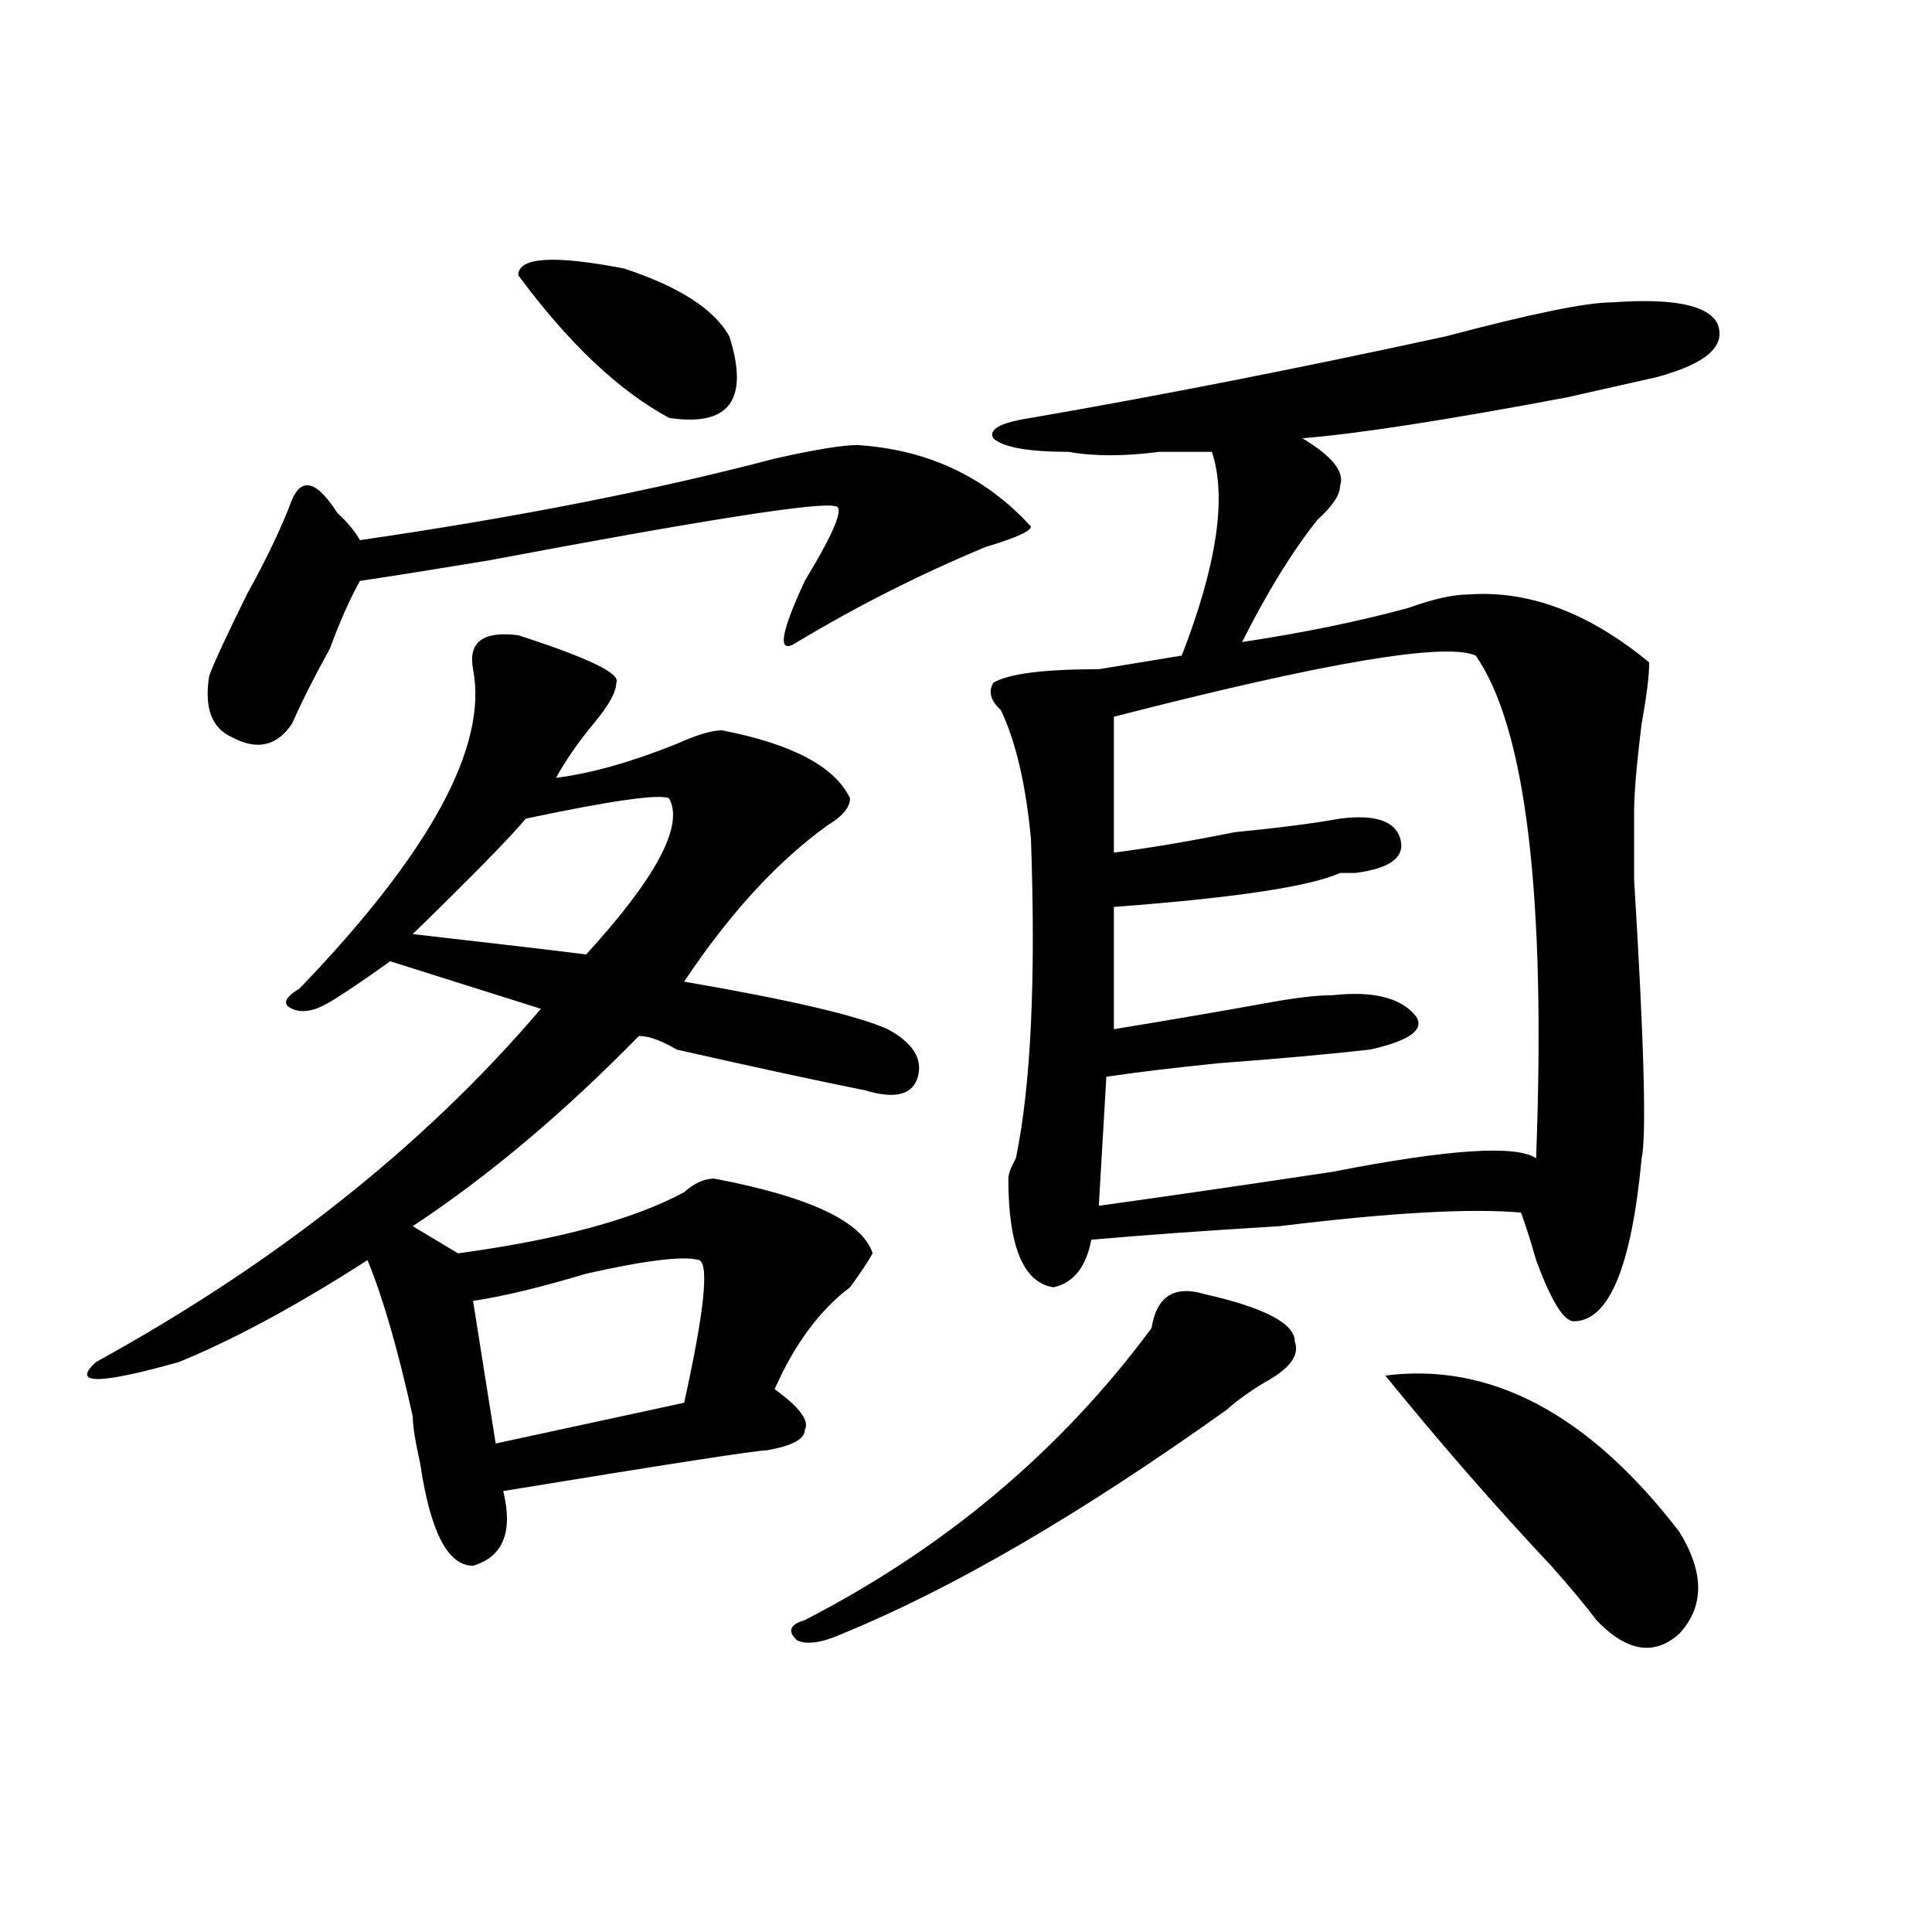
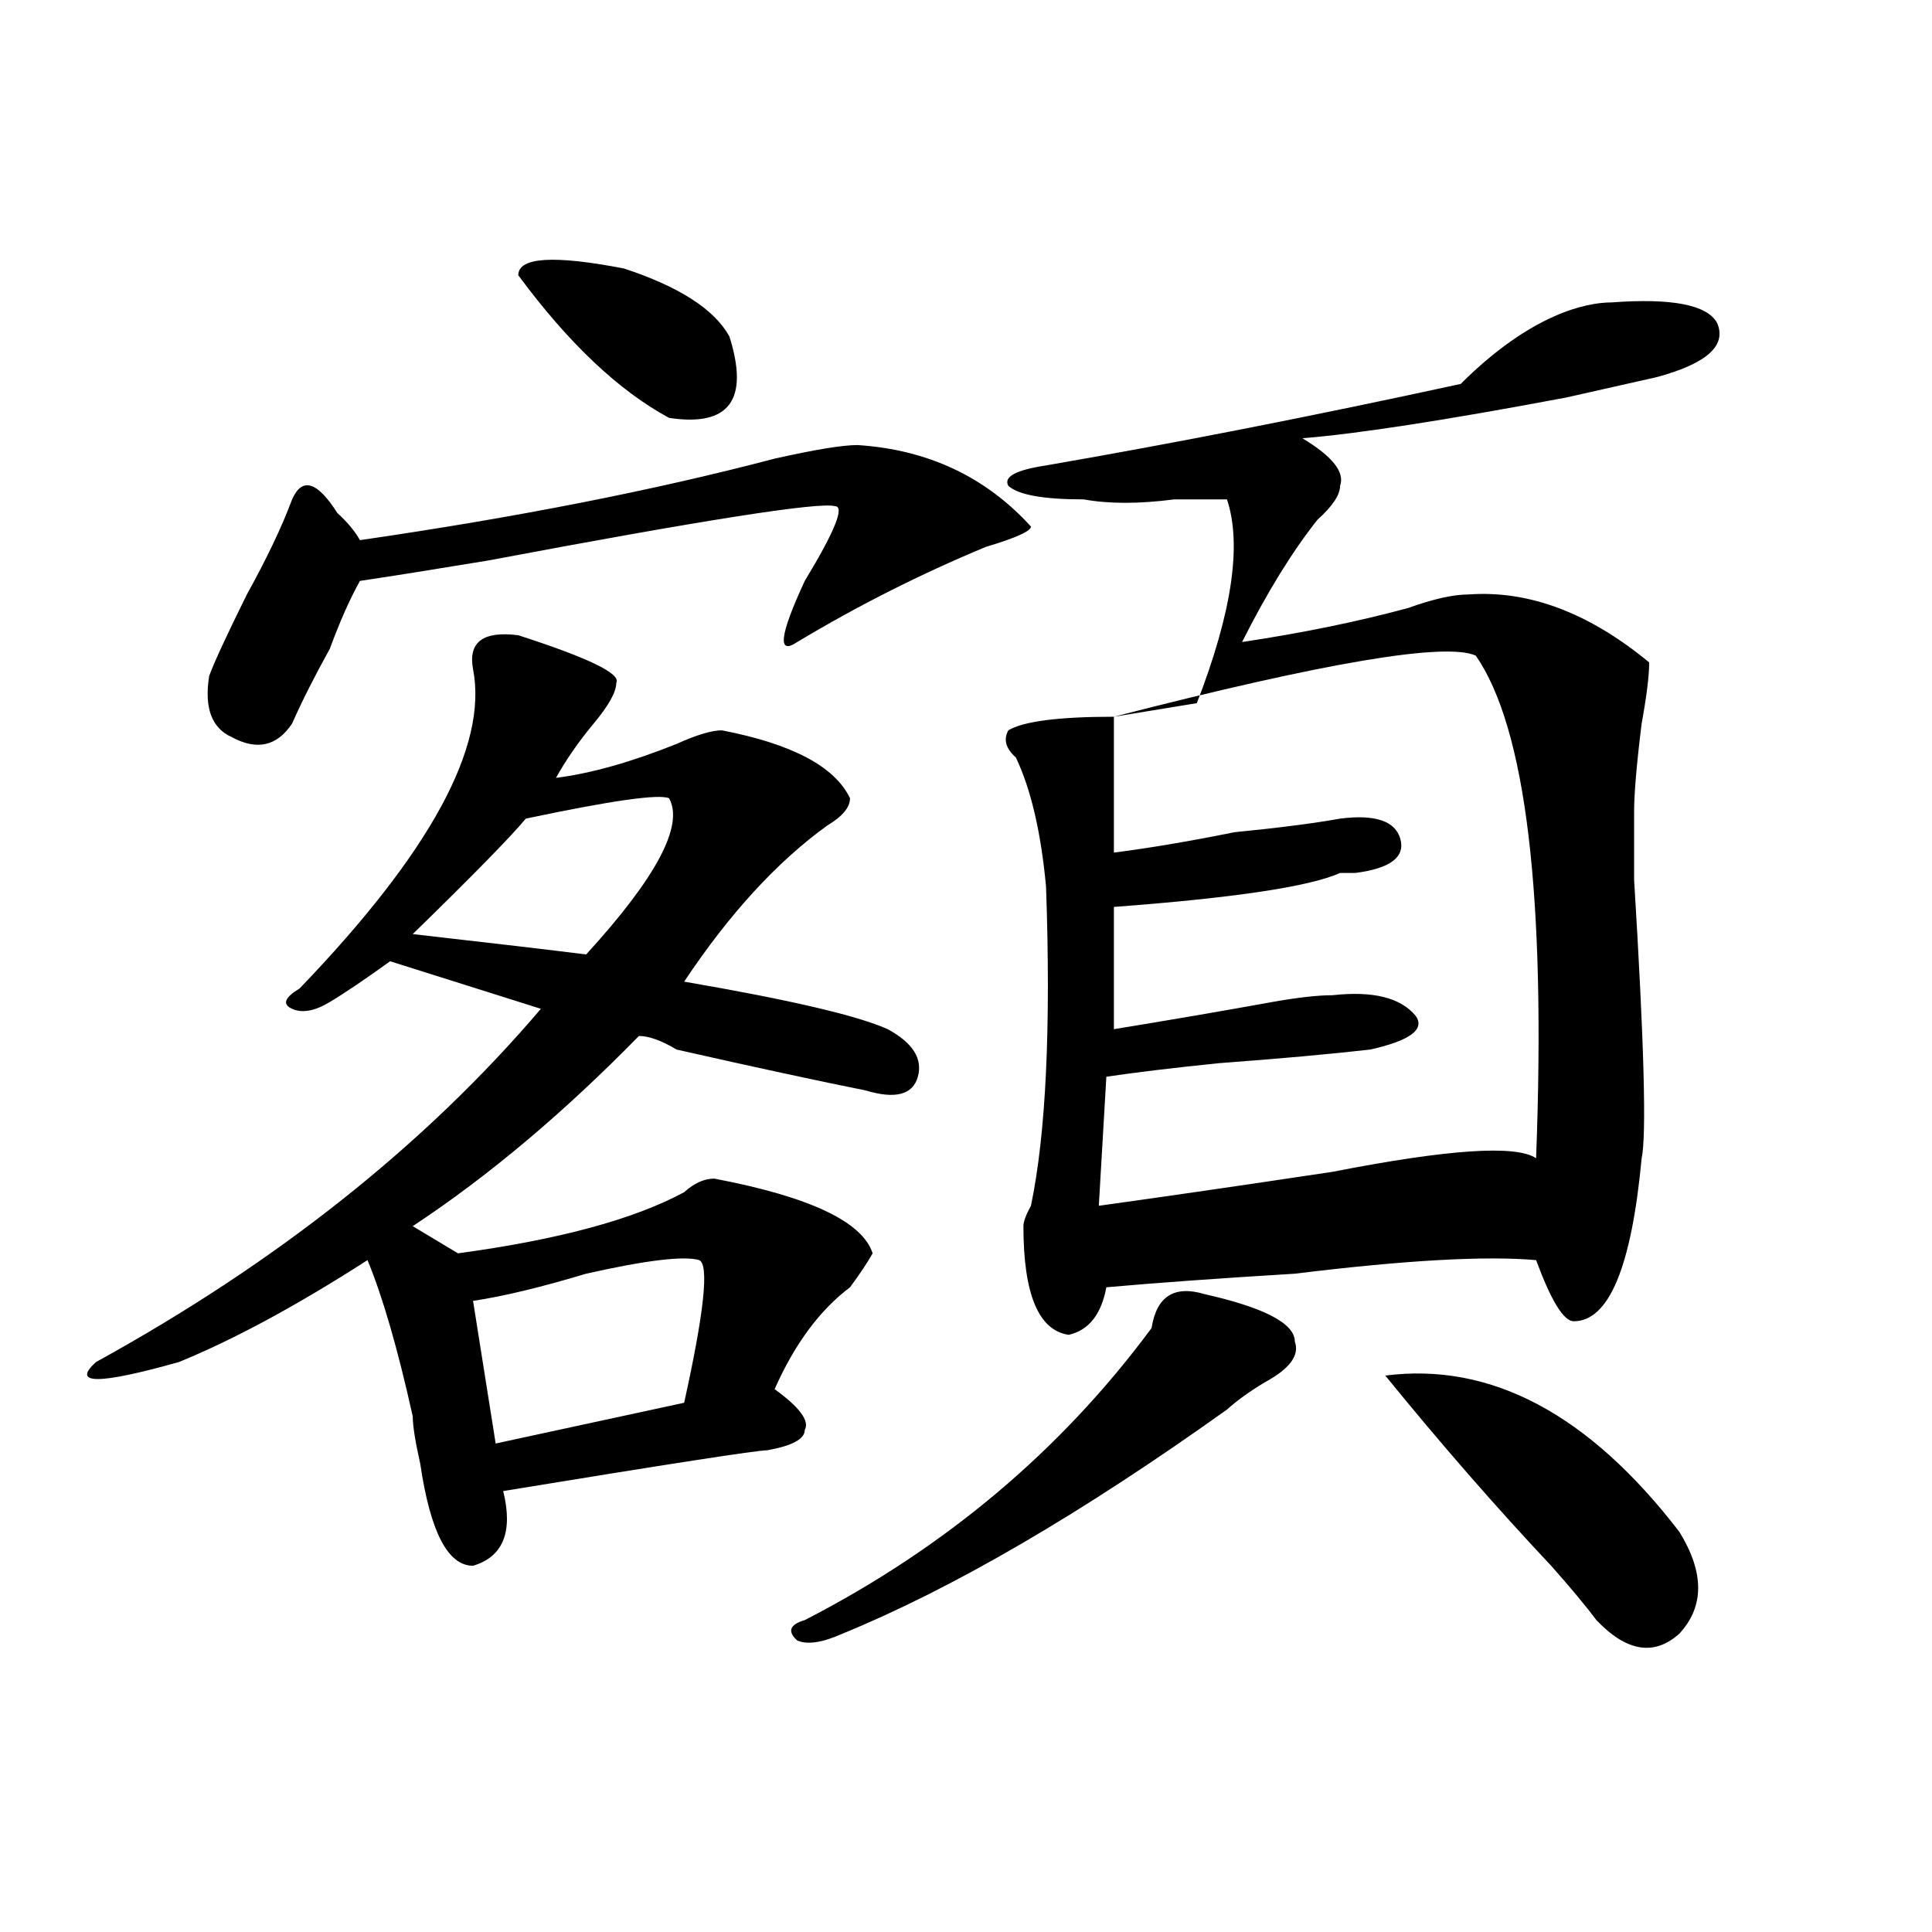
<svg xmlns="http://www.w3.org/2000/svg" version="1.1" id="图层_1" x="0px" y="0px" width="1000px" height="1000px" viewBox="0 0 1000 1000" enable-background="new 0 0 1000 1000" xml:space="preserve">
-   <path d="M268.262,328.797c36.402,11.755,53.292,19.94,50.73,24.609c0,4.724-3.902,11.755-11.707,21.094  c-7.805,9.394-14.328,18.786-19.512,28.125c18.171-2.308,39.023-8.185,62.438-17.578c10.366-4.669,18.171-7.031,23.414-7.031  c36.402,7.031,58.535,18.786,66.34,35.156c0,4.724-3.902,9.394-11.707,14.063c-26.035,18.786-50.73,45.703-74.145,80.859  c54.633,9.394,89.754,17.578,105.363,24.609c12.988,7.031,18.171,15.271,15.609,24.609c-2.621,9.394-11.707,11.755-27.316,7.031  c-23.414-4.669-55.974-11.7-97.559-21.094c-7.805-4.669-14.328-7.031-19.512-7.031c-39.023,39.88-78.047,72.675-117.07,98.438  l23.414,14.063c52.012-7.031,91.035-17.578,117.07-31.641c5.184-4.669,10.366-7.031,15.609-7.031  c49.39,9.394,76.706,22.302,81.949,38.672c-2.621,4.724-6.523,10.547-11.707,17.578c-15.609,11.755-28.657,29.333-39.023,52.734  c12.988,9.394,18.171,16.425,15.609,21.094c0,4.724-6.523,8.239-19.512,10.547c-5.243,0-50.73,7.031-136.582,21.094  c5.184,21.094,0,34.003-15.609,38.672c-13.048,0-22.133-17.578-27.316-52.734c-2.622-11.7-3.902-19.886-3.902-24.609  c-7.805-35.156-15.609-62.073-23.414-80.859c-36.462,23.456-68.961,41.034-97.559,52.734c-41.645,11.755-55.974,11.755-42.926,0  c93.656-51.526,170.362-112.5,230.238-182.813l-78.046-24.609c-13.048,9.394-23.414,16.425-31.219,21.094  c-7.805,4.724-14.329,5.878-19.512,3.516c-5.244-2.308-3.902-5.823,3.902-10.547c67.621-70.313,97.558-125.354,89.753-165.234  C242.227,332.313,250.031,326.489,268.262,328.797z M443.867,230.359c36.402,2.362,66.34,16.425,89.754,42.188  c0,2.362-7.805,5.878-23.414,10.547c-33.84,14.063-66.34,30.487-97.559,49.219c-10.426,7.031-9.146-3.516,3.902-31.641  C432.16,274.909,437.344,262,432.16,262c-7.805-2.308-67.681,7.031-179.508,28.125c-28.657,4.724-50.73,8.239-66.339,10.547  c-5.244,9.394-10.426,21.094-15.609,35.156c-7.805,14.063-14.329,26.972-19.512,38.672c-7.805,11.755-18.231,14.063-31.219,7.031  c-10.426-4.669-14.329-15.216-11.707-31.641c2.561-7.031,9.085-21.094,19.512-42.188c10.366-18.731,18.17-35.156,23.414-49.219  c5.183-11.7,12.988-9.339,23.414,7.031c5.183,4.724,9.085,9.394,11.707,14.063c80.608-11.7,152.191-25.763,214.628-42.188  C421.734,232.722,436.063,230.359,443.867,230.359z M346.309,413.172c-5.243-2.308-29.938,1.208-74.145,10.547  c-7.805,9.394-27.316,29.333-58.535,59.766c41.584,4.724,71.523,8.239,89.753,10.547  C339.785,454.206,354.113,427.234,346.309,413.172z M361.918,652.234c-7.805-2.308-27.316,0-58.535,7.031  c-23.414,7.031-42.926,11.755-58.535,14.063l11.707,73.828l97.559-21.094C364.479,679.206,367.102,654.597,361.918,652.234z   M268.262,142.469c0-9.339,18.171-10.547,54.633-3.516c28.598,9.394,46.828,21.094,54.633,35.156  c10.366,32.849,0,46.911-31.219,42.188C320.273,202.234,294.237,177.625,268.262,142.469z M623.375,669.813  c31.219,7.031,46.828,15.271,46.828,24.609c2.562,7.031-2.621,14.063-15.609,21.094c-7.805,4.724-14.328,9.394-19.512,14.063  c-75.485,53.942-141.825,92.56-199.02,116.016c-10.426,4.669-18.23,5.822-23.414,3.516c-5.243-4.725-3.902-8.24,3.902-10.547  c72.804-37.464,132.68-87.891,179.508-151.172C598.62,671.021,607.766,665.144,623.375,669.813z M834.102,156.531  c31.219-2.308,49.39,1.208,54.633,10.547c5.184,11.755-5.243,21.094-31.219,28.125c-10.426,2.362-26.035,5.878-46.828,10.547  c-62.438,11.755-107.984,18.786-136.582,21.094c15.609,9.394,22.073,17.578,19.512,24.609c0,4.724-3.902,10.547-11.707,17.578  c-13.048,16.425-26.035,37.519-39.023,63.281c31.219-4.669,59.816-10.547,85.852-17.578c12.988-4.669,23.414-7.031,31.219-7.031  c31.219-2.308,62.438,9.394,93.656,35.156c0,7.031-1.341,17.578-3.902,31.641c-2.621,21.094-3.902,36.364-3.902,45.703  c0,9.394,0,21.094,0,35.156c5.184,84.375,6.464,132.44,3.902,144.141c-5.243,56.25-16.95,84.375-35.121,84.375  c-5.243,0-11.707-10.547-19.512-31.641c-2.621-9.339-5.243-17.578-7.805-24.609c-26.035-2.308-67.681,0-124.875,7.031  c-39.023,2.362-71.583,4.724-97.559,7.031c-2.621,14.063-9.146,22.302-19.512,24.609c-15.609-2.308-23.414-21.094-23.414-56.25  c0-2.308,1.281-5.823,3.902-10.547c7.805-37.464,10.366-92.56,7.805-165.234c-2.621-28.125-7.805-50.372-15.609-66.797  c-5.243-4.669-6.523-9.339-3.902-14.063c7.805-4.669,25.976-7.031,54.633-7.031l42.926-7.031  c18.171-46.856,23.414-82.013,15.609-105.469c-7.805,0-16.95,0-27.316,0c-18.23,2.362-33.84,2.362-46.828,0  c-20.853,0-33.84-2.308-39.023-7.031c-2.621-4.669,3.902-8.185,19.512-10.547c67.621-11.7,139.144-25.763,214.629-42.188  C792.457,162.409,821.054,156.531,834.102,156.531z M576.547,370.984v70.313c18.171-2.308,39.023-5.823,62.438-10.547  c23.414-2.308,41.585-4.669,54.633-7.031c18.171-2.308,28.598,1.208,31.219,10.547c2.562,9.394-5.243,15.271-23.414,17.578  c-2.621,0-5.243,0-7.805,0c-15.609,7.031-54.633,12.909-117.07,17.578v63.281c28.598-4.669,55.914-9.339,81.949-14.063  c12.988-2.308,23.414-3.516,31.219-3.516c20.793-2.308,35.121,1.208,42.926,10.547c5.184,7.031-2.621,12.909-23.414,17.578  c-20.853,2.362-46.828,4.724-78.047,7.031c-23.414,2.362-42.926,4.724-58.535,7.031l-3.902,66.797  c33.78-4.669,74.145-10.547,120.973-17.578c59.816-11.7,94.938-14.063,105.363-7.031c5.184-135.901-5.243-222.638-31.219-260.156  C748.25,332.313,685.813,342.859,576.547,370.984z M717.031,712c54.633-7.031,105.363,19.94,152.191,80.859  c12.988,21.094,12.988,38.672,0,52.734c-13.048,11.7-27.316,9.338-42.926-7.031c-5.243-7.031-13.048-16.425-23.414-28.125  C774.226,780.005,745.629,747.156,717.031,712z" />
+   <path d="M268.262,328.797c36.402,11.755,53.292,19.94,50.73,24.609c0,4.724-3.902,11.755-11.707,21.094  c-7.805,9.394-14.328,18.786-19.512,28.125c18.171-2.308,39.023-8.185,62.438-17.578c10.366-4.669,18.171-7.031,23.414-7.031  c36.402,7.031,58.535,18.786,66.34,35.156c0,4.724-3.902,9.394-11.707,14.063c-26.035,18.786-50.73,45.703-74.145,80.859  c54.633,9.394,89.754,17.578,105.363,24.609c12.988,7.031,18.171,15.271,15.609,24.609c-2.621,9.394-11.707,11.755-27.316,7.031  c-23.414-4.669-55.974-11.7-97.559-21.094c-7.805-4.669-14.328-7.031-19.512-7.031c-39.023,39.88-78.047,72.675-117.07,98.438  l23.414,14.063c52.012-7.031,91.035-17.578,117.07-31.641c5.184-4.669,10.366-7.031,15.609-7.031  c49.39,9.394,76.706,22.302,81.949,38.672c-2.621,4.724-6.523,10.547-11.707,17.578c-15.609,11.755-28.657,29.333-39.023,52.734  c12.988,9.394,18.171,16.425,15.609,21.094c0,4.724-6.523,8.239-19.512,10.547c-5.243,0-50.73,7.031-136.582,21.094  c5.184,21.094,0,34.003-15.609,38.672c-13.048,0-22.133-17.578-27.316-52.734c-2.622-11.7-3.902-19.886-3.902-24.609  c-7.805-35.156-15.609-62.073-23.414-80.859c-36.462,23.456-68.961,41.034-97.559,52.734c-41.645,11.755-55.974,11.755-42.926,0  c93.656-51.526,170.362-112.5,230.238-182.813l-78.046-24.609c-13.048,9.394-23.414,16.425-31.219,21.094  c-7.805,4.724-14.329,5.878-19.512,3.516c-5.244-2.308-3.902-5.823,3.902-10.547c67.621-70.313,97.558-125.354,89.753-165.234  C242.227,332.313,250.031,326.489,268.262,328.797z M443.867,230.359c36.402,2.362,66.34,16.425,89.754,42.188  c0,2.362-7.805,5.878-23.414,10.547c-33.84,14.063-66.34,30.487-97.559,49.219c-10.426,7.031-9.146-3.516,3.902-31.641  C432.16,274.909,437.344,262,432.16,262c-7.805-2.308-67.681,7.031-179.508,28.125c-28.657,4.724-50.73,8.239-66.339,10.547  c-5.244,9.394-10.426,21.094-15.609,35.156c-7.805,14.063-14.329,26.972-19.512,38.672c-7.805,11.755-18.231,14.063-31.219,7.031  c-10.426-4.669-14.329-15.216-11.707-31.641c2.561-7.031,9.085-21.094,19.512-42.188c10.366-18.731,18.17-35.156,23.414-49.219  c5.183-11.7,12.988-9.339,23.414,7.031c5.183,4.724,9.085,9.394,11.707,14.063c80.608-11.7,152.191-25.763,214.628-42.188  C421.734,232.722,436.063,230.359,443.867,230.359z M346.309,413.172c-5.243-2.308-29.938,1.208-74.145,10.547  c-7.805,9.394-27.316,29.333-58.535,59.766c41.584,4.724,71.523,8.239,89.753,10.547  C339.785,454.206,354.113,427.234,346.309,413.172z M361.918,652.234c-7.805-2.308-27.316,0-58.535,7.031  c-23.414,7.031-42.926,11.755-58.535,14.063l11.707,73.828l97.559-21.094C364.479,679.206,367.102,654.597,361.918,652.234z   M268.262,142.469c0-9.339,18.171-10.547,54.633-3.516c28.598,9.394,46.828,21.094,54.633,35.156  c10.366,32.849,0,46.911-31.219,42.188C320.273,202.234,294.237,177.625,268.262,142.469z M623.375,669.813  c31.219,7.031,46.828,15.271,46.828,24.609c2.562,7.031-2.621,14.063-15.609,21.094c-7.805,4.724-14.328,9.394-19.512,14.063  c-75.485,53.942-141.825,92.56-199.02,116.016c-10.426,4.669-18.23,5.822-23.414,3.516c-5.243-4.725-3.902-8.24,3.902-10.547  c72.804-37.464,132.68-87.891,179.508-151.172C598.62,671.021,607.766,665.144,623.375,669.813z M834.102,156.531  c31.219-2.308,49.39,1.208,54.633,10.547c5.184,11.755-5.243,21.094-31.219,28.125c-10.426,2.362-26.035,5.878-46.828,10.547  c-62.438,11.755-107.984,18.786-136.582,21.094c15.609,9.394,22.073,17.578,19.512,24.609c0,4.724-3.902,10.547-11.707,17.578  c-13.048,16.425-26.035,37.519-39.023,63.281c31.219-4.669,59.816-10.547,85.852-17.578c12.988-4.669,23.414-7.031,31.219-7.031  c31.219-2.308,62.438,9.394,93.656,35.156c0,7.031-1.341,17.578-3.902,31.641c-2.621,21.094-3.902,36.364-3.902,45.703  c0,9.394,0,21.094,0,35.156c5.184,84.375,6.464,132.44,3.902,144.141c-5.243,56.25-16.95,84.375-35.121,84.375  c-5.243,0-11.707-10.547-19.512-31.641c-26.035-2.308-67.681,0-124.875,7.031  c-39.023,2.362-71.583,4.724-97.559,7.031c-2.621,14.063-9.146,22.302-19.512,24.609c-15.609-2.308-23.414-21.094-23.414-56.25  c0-2.308,1.281-5.823,3.902-10.547c7.805-37.464,10.366-92.56,7.805-165.234c-2.621-28.125-7.805-50.372-15.609-66.797  c-5.243-4.669-6.523-9.339-3.902-14.063c7.805-4.669,25.976-7.031,54.633-7.031l42.926-7.031  c18.171-46.856,23.414-82.013,15.609-105.469c-7.805,0-16.95,0-27.316,0c-18.23,2.362-33.84,2.362-46.828,0  c-20.853,0-33.84-2.308-39.023-7.031c-2.621-4.669,3.902-8.185,19.512-10.547c67.621-11.7,139.144-25.763,214.629-42.188  C792.457,162.409,821.054,156.531,834.102,156.531z M576.547,370.984v70.313c18.171-2.308,39.023-5.823,62.438-10.547  c23.414-2.308,41.585-4.669,54.633-7.031c18.171-2.308,28.598,1.208,31.219,10.547c2.562,9.394-5.243,15.271-23.414,17.578  c-2.621,0-5.243,0-7.805,0c-15.609,7.031-54.633,12.909-117.07,17.578v63.281c28.598-4.669,55.914-9.339,81.949-14.063  c12.988-2.308,23.414-3.516,31.219-3.516c20.793-2.308,35.121,1.208,42.926,10.547c5.184,7.031-2.621,12.909-23.414,17.578  c-20.853,2.362-46.828,4.724-78.047,7.031c-23.414,2.362-42.926,4.724-58.535,7.031l-3.902,66.797  c33.78-4.669,74.145-10.547,120.973-17.578c59.816-11.7,94.938-14.063,105.363-7.031c5.184-135.901-5.243-222.638-31.219-260.156  C748.25,332.313,685.813,342.859,576.547,370.984z M717.031,712c54.633-7.031,105.363,19.94,152.191,80.859  c12.988,21.094,12.988,38.672,0,52.734c-13.048,11.7-27.316,9.338-42.926-7.031c-5.243-7.031-13.048-16.425-23.414-28.125  C774.226,780.005,745.629,747.156,717.031,712z" />
</svg>